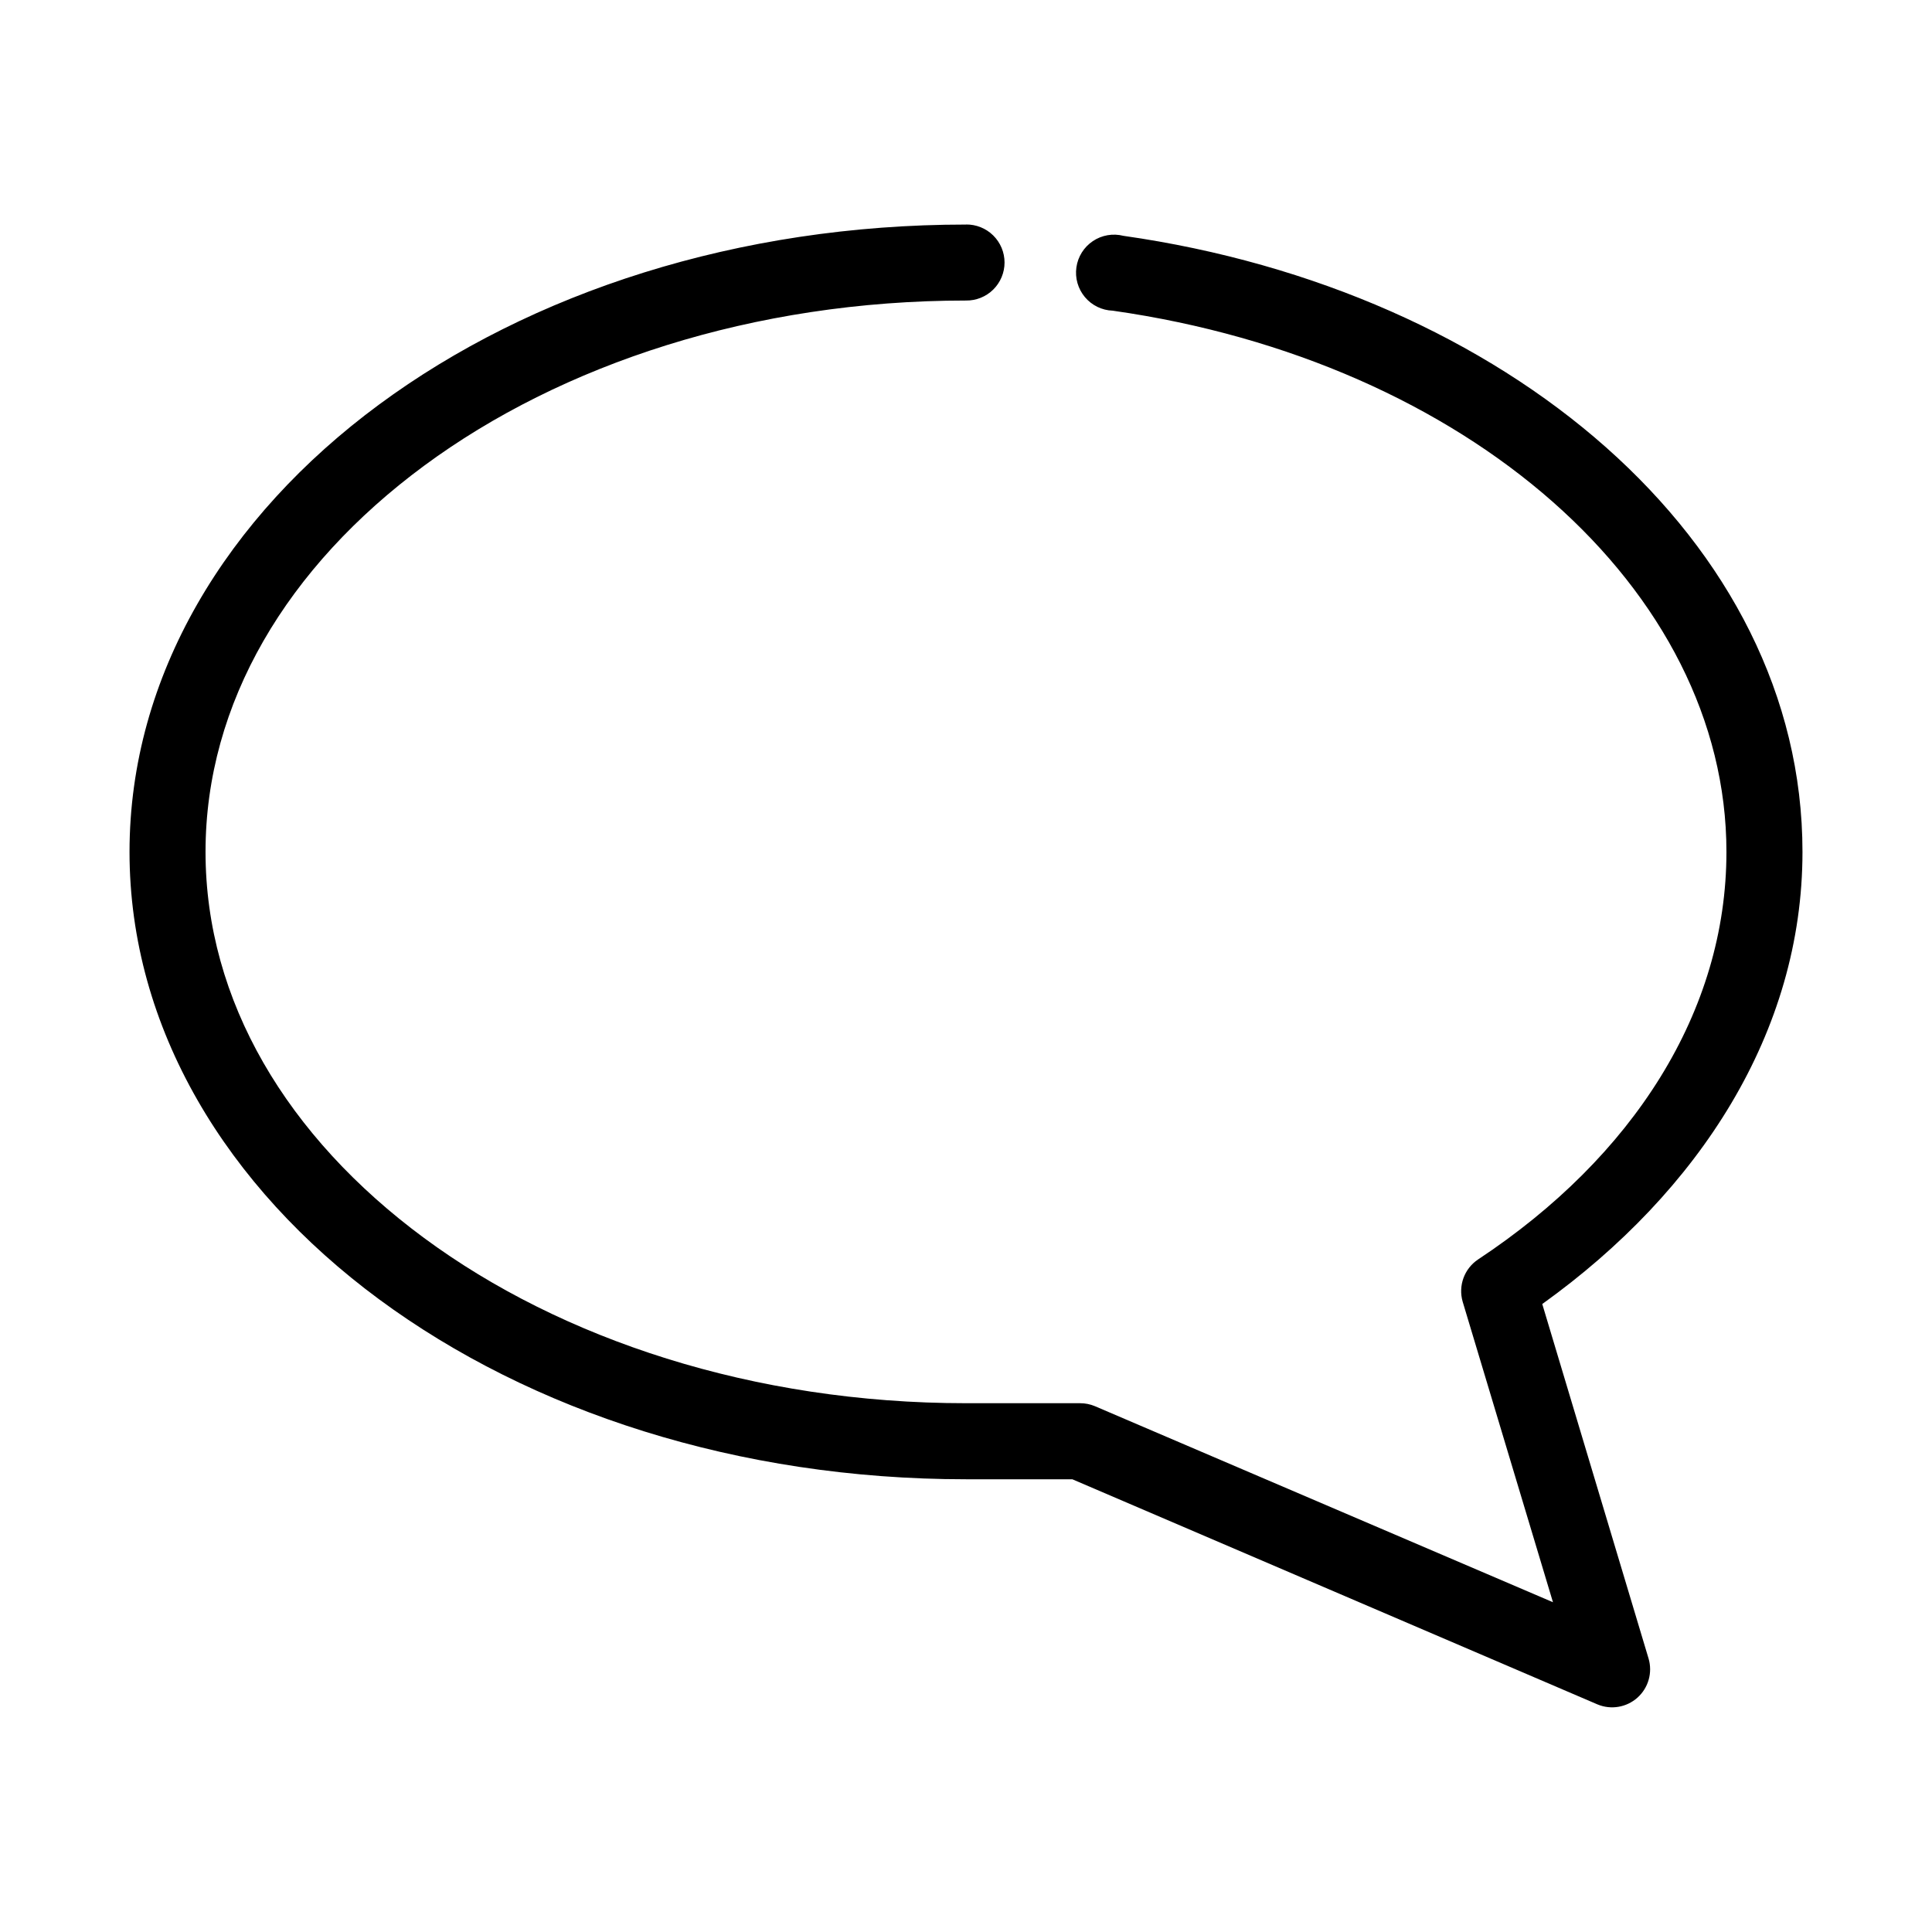
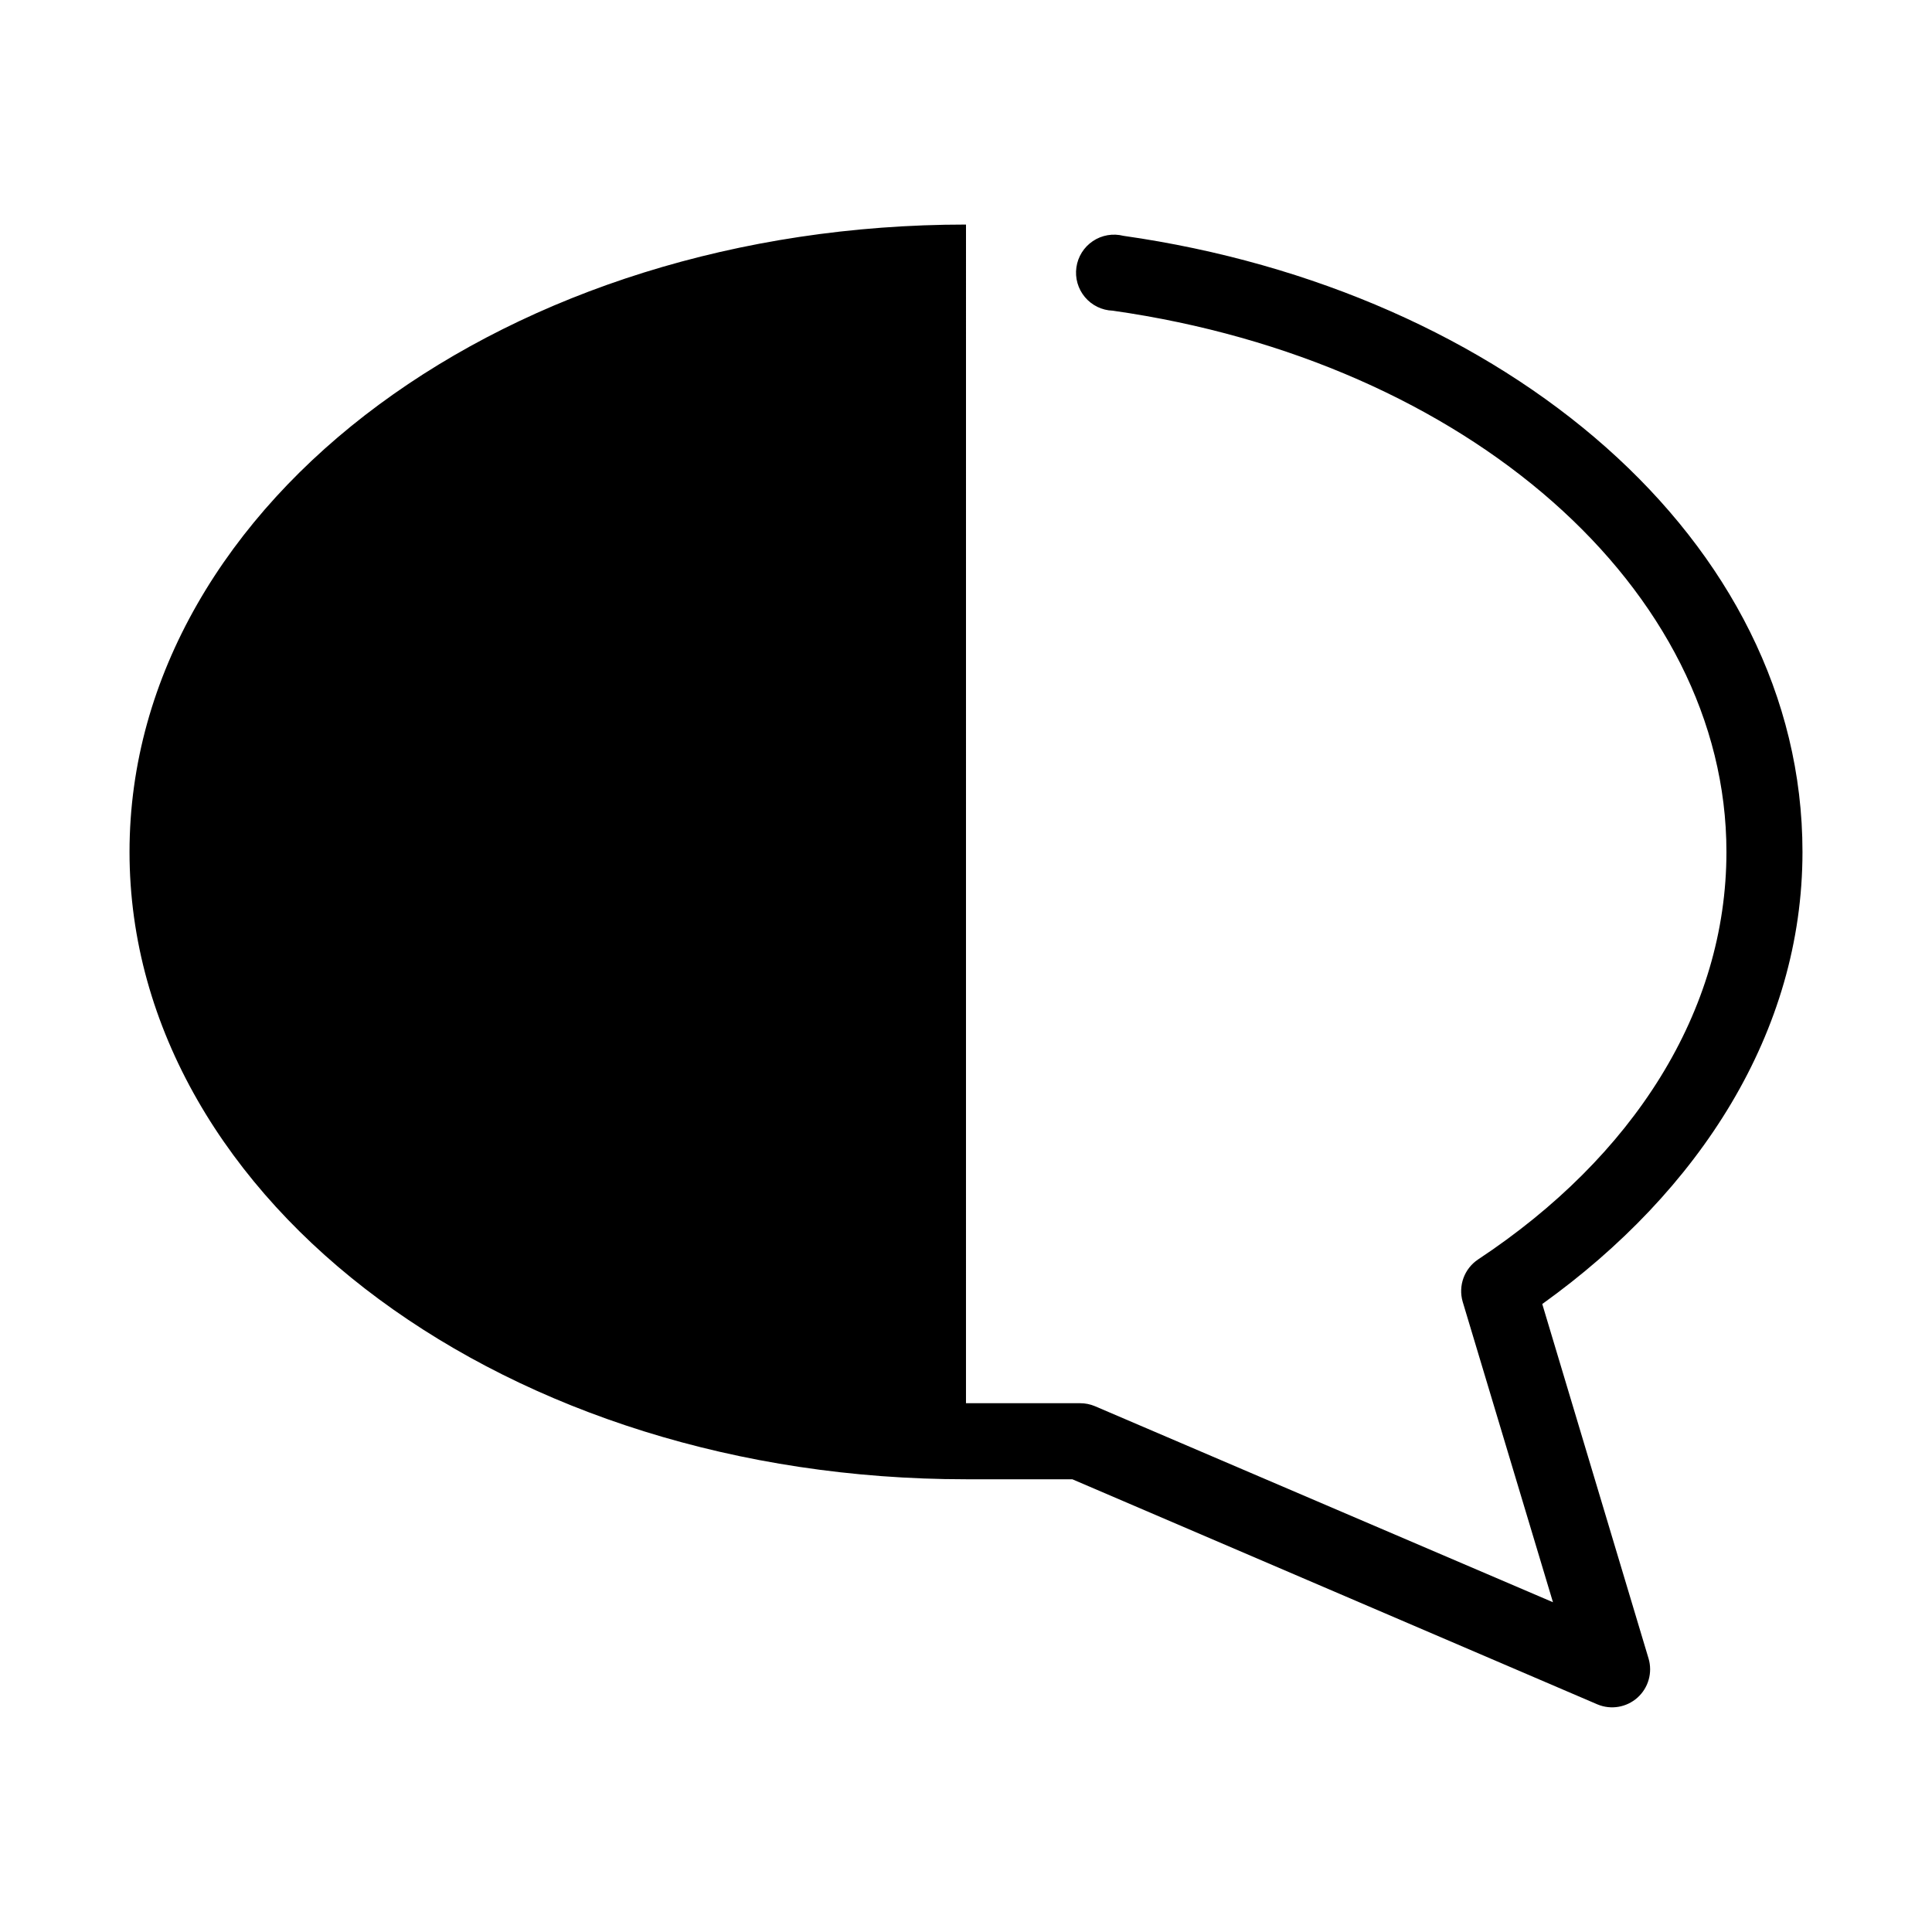
<svg xmlns="http://www.w3.org/2000/svg" fill="#000000" width="800px" height="800px" version="1.1" viewBox="144 144 512 512">
-   <path d="m400 203.51c-60.441 0-115.29 17.988-155.55 47.707-40.266 29.715-66.125 71.734-66.125 118.55 0 46.816 25.859 88.836 66.125 118.55 40.262 29.715 95.109 47.703 155.55 47.703h28.18l139.18 59.668c3.578 1.488 7.695 0.789 10.586-1.797 2.887-2.586 4.035-6.602 2.953-10.324l-28.184-93.992c41.664-29.871 68.961-72.082 68.961-119.81 0-82.594-78.832-148.88-179.96-163.27-2.769-0.703-5.711-0.199-8.09 1.395-2.375 1.59-3.965 4.117-4.367 6.945-0.406 2.832 0.414 5.703 2.25 7.894 1.836 2.195 4.516 3.504 7.375 3.602 94.059 13.387 162.64 73.852 162.64 143.43 0 42.277-24.699 80.816-65.812 108-3.652 2.438-5.309 6.957-4.094 11.18l23.934 79.664-121.39-51.957c-1.246-0.523-2.586-0.789-3.938-0.785h-30.227c-56.422 0-107.27-16.961-143.59-43.77-36.324-26.809-57.938-62.895-57.938-102.34 0-39.438 21.613-75.527 57.938-102.34 36.32-26.809 87.164-43.77 143.59-43.77 2.695 0.039 5.297-1.004 7.215-2.898 1.922-1.895 3.004-4.481 3.004-7.176 0-2.699-1.082-5.281-3.004-7.176-1.918-1.895-4.519-2.938-7.215-2.902z" />
+   <path d="m400 203.51c-60.441 0-115.29 17.988-155.55 47.707-40.266 29.715-66.125 71.734-66.125 118.55 0 46.816 25.859 88.836 66.125 118.55 40.262 29.715 95.109 47.703 155.55 47.703h28.18l139.18 59.668c3.578 1.488 7.695 0.789 10.586-1.797 2.887-2.586 4.035-6.602 2.953-10.324l-28.184-93.992c41.664-29.871 68.961-72.082 68.961-119.81 0-82.594-78.832-148.88-179.96-163.27-2.769-0.703-5.711-0.199-8.09 1.395-2.375 1.59-3.965 4.117-4.367 6.945-0.406 2.832 0.414 5.703 2.25 7.894 1.836 2.195 4.516 3.504 7.375 3.602 94.059 13.387 162.64 73.852 162.64 143.43 0 42.277-24.699 80.816-65.812 108-3.652 2.438-5.309 6.957-4.094 11.18l23.934 79.664-121.39-51.957c-1.246-0.523-2.586-0.789-3.938-0.785h-30.227z" />
</svg>